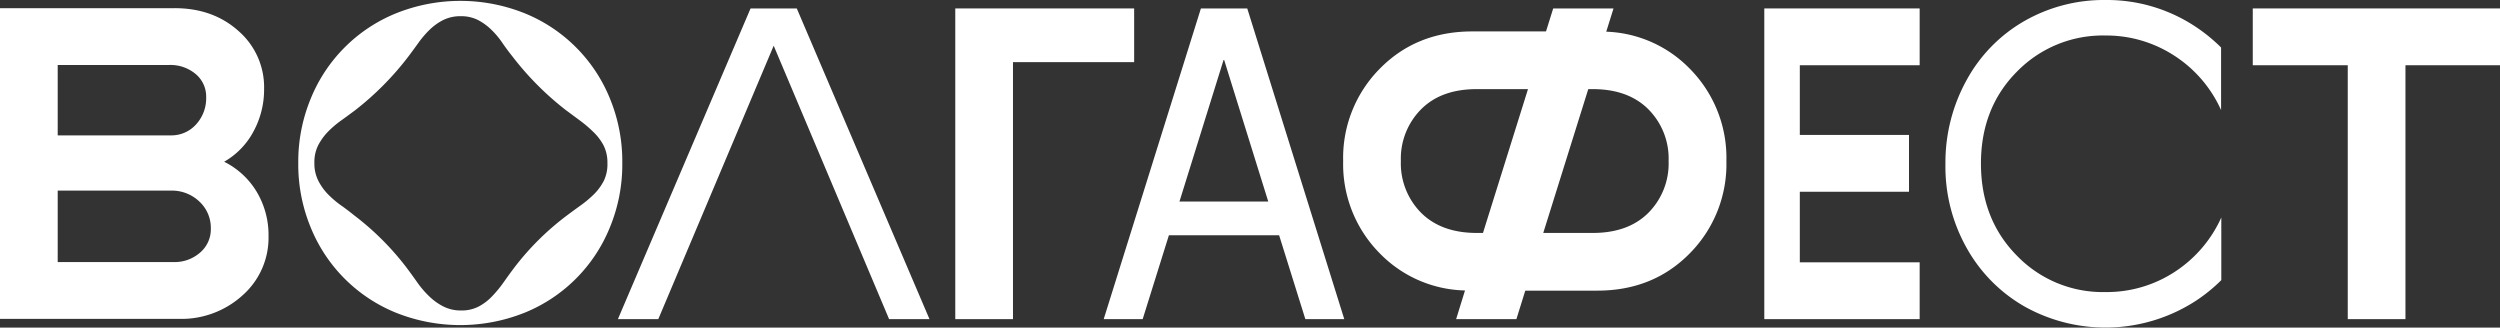
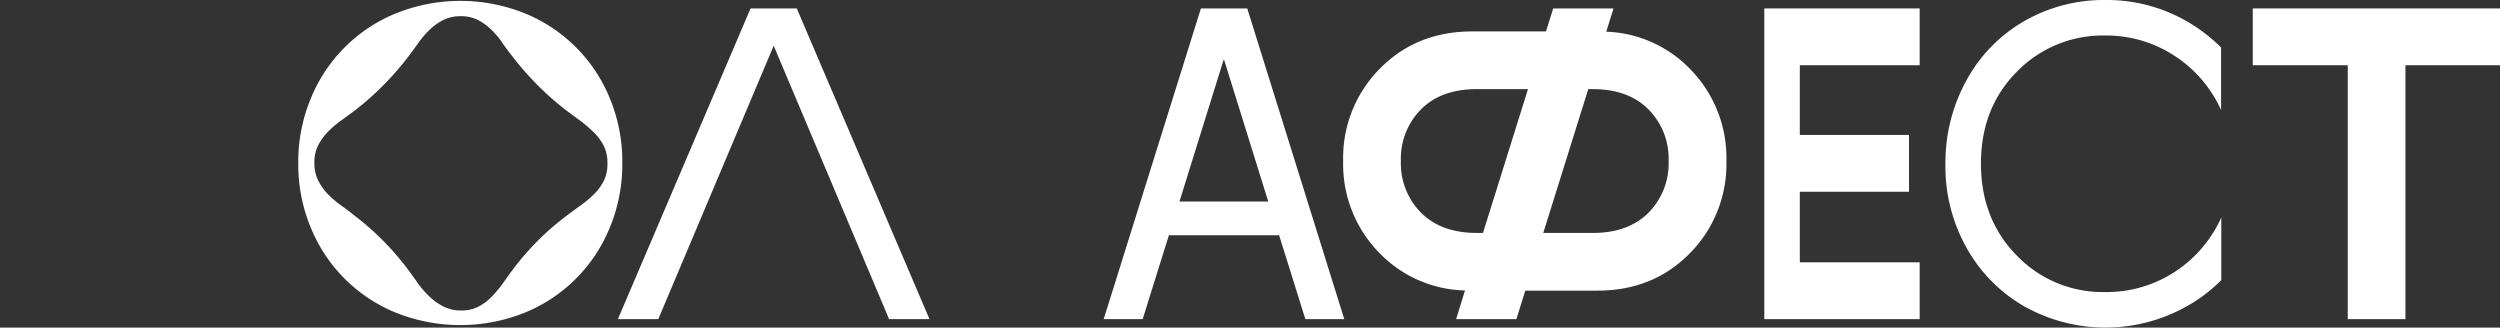
<svg xmlns="http://www.w3.org/2000/svg" viewBox="0 0 563.24 73.8">
  <rect x="0" y="0" width="563.24" height="73.8" fill="#333333" stroke="none" />
  <g id="Layer_2" data-name="Layer 2">
    <g id="Layer_1-2" data-name="Layer 1">
-       <path d="M50.5,36.44a17.08,17.08,0,0,0,6.6-6.8A19.76,19.76,0,0,0,59.5,20,16.76,16.76,0,0,0,53.75,7Q48,1.83,39.3,1.84H0v70H40.3a20.48,20.48,0,0,0,14.4-5.35,17.31,17.31,0,0,0,5.8-13.25,19,19,0,0,0-2.65-10A17.8,17.8,0,0,0,50.5,36.44ZM13,14.64H38.1a8.85,8.85,0,0,1,6,2.05,6.62,6.62,0,0,1,2.35,5.25A8.7,8.7,0,0,1,44.2,28a7.45,7.45,0,0,1-5.7,2.5H13ZM45.1,56.89a8.67,8.67,0,0,1-6,2.15H13V42.94H38.5a9,9,0,0,1,6.4,2.45,8.1,8.1,0,0,1,2.6,6.15A6.9,6.9,0,0,1,45.1,56.89Z" fill="#fff" />
      <path d="M270.56,1.9l-21.9,70h8.78L263.35,53h24.83l5.91,18.9h8.77L281,1.9Zm-4.83,43.5,10-32.1,10,32.1Z" fill="#fff" />
      <polygon points="169.1 1.9 139.21 71.9 148.31 71.9 174.31 10.3 200.31 71.9 209.41 71.9 179.51 1.9 169.1 1.9" fill="#fff" />
      <polygon points="507.54 1.9 507.54 14.7 528.94 14.7 528.94 71.9 541.94 71.9 541.94 14.7 563.24 14.7 563.24 1.9 507.54 1.9" fill="#fff" />
-       <polygon points="255.52 1.9 215.22 1.9 215.22 71.9 228.22 71.9 228.22 14 255.52 14 255.52 1.9" fill="#fff" />
      <path d="M361.88,7.14l1.64-5.24H349.93l-1.62,5.18h-16.6q-12.6,0-20.85,8.4a28.51,28.51,0,0,0-8.25,20.8,28.53,28.53,0,0,0,8.25,20.8,27.66,27.66,0,0,0,19.2,8.36l-2,6.46h13.58l2-6.42h16.21q12.6,0,20.85-8.4a28.53,28.53,0,0,0,8.25-20.8,28.51,28.51,0,0,0-8.25-20.8A27.58,27.58,0,0,0,361.88,7.14ZM332.71,52.48q-8,0-12.55-4.55a15.8,15.8,0,0,1-4.55-11.65,15.77,15.77,0,0,1,4.55-11.65q4.54-4.56,12.55-4.55h11.54l-10.14,32.4Zm38.68-4.55q-4.54,4.55-12.55,4.55H347.69l10.14-32.4h1q8,0,12.55,4.55a15.73,15.73,0,0,1,4.55,11.65A15.76,15.76,0,0,1,371.39,47.93Z" fill="#fff" />
      <path d="M474.3,0a36.06,36.06,0,0,0-18.15,4.7,34.21,34.21,0,0,0-13,13.2,38.32,38.32,0,0,0-4.85,19,37.36,37.36,0,0,0,4.8,19,34.54,34.54,0,0,0,13.1,13.2,37.4,37.4,0,0,0,38.7-1.45,36.6,36.6,0,0,0,5.55-4.54V49a28.58,28.58,0,0,1-10.25,12.09A28,28,0,0,1,474.3,65.8a26.87,26.87,0,0,1-19.9-8.2q-8.1-8.2-8.1-20.75t8.1-20.7A27,27,0,0,1,474.3,8a28.07,28.07,0,0,1,15.5,4.5,28.44,28.44,0,0,1,10.6,12.3V10.7a37.77,37.77,0,0,0-6-4.85A36.09,36.09,0,0,0,474.3,0Z" fill="#fff" />
      <path d="M137.43,22.24A34.88,34.88,0,0,0,118.23,3a38.94,38.94,0,0,0-29,0A34.88,34.88,0,0,0,70,22.24a37.18,37.18,0,0,0-2.8,14.5A37.1,37.1,0,0,0,70,51.24a34.86,34.86,0,0,0,19.2,19.21,39.07,39.07,0,0,0,29,0,34.86,34.86,0,0,0,19.2-19.21,37.1,37.1,0,0,0,2.8-14.5A37.18,37.18,0,0,0,137.43,22.24Zm-1.35,18.41a12,12,0,0,1-2.2,3.05,24.78,24.78,0,0,1-2.95,2.5c-1.07.76-2.13,1.54-3.2,2.34a60.79,60.79,0,0,0-11.9,11.8c-.8,1.07-1.6,2.17-2.4,3.31a26.2,26.2,0,0,1-2.55,3.09,11.72,11.72,0,0,1-3,2.3,8.32,8.32,0,0,1-4,.91,8.63,8.63,0,0,1-4-.91,13,13,0,0,1-3.2-2.3,21.35,21.35,0,0,1-2.65-3.09c-.8-1.14-1.6-2.24-2.4-3.31a62.2,62.2,0,0,0-11.8-11.8c-1-.8-2-1.58-3.1-2.34a22.1,22.1,0,0,1-2.9-2.5,12.55,12.55,0,0,1-2.15-3.05,8.62,8.62,0,0,1-.85-3.91,8.53,8.53,0,0,1,.85-4,13.09,13.09,0,0,1,2.15-3,22.1,22.1,0,0,1,2.9-2.5c1.07-.76,2.13-1.55,3.2-2.34A66.22,66.22,0,0,0,92,12.74c.8-1.06,1.58-2.13,2.35-3.2a21.28,21.28,0,0,1,2.5-2.89,12.4,12.4,0,0,1,3.05-2.16,8.67,8.67,0,0,1,3.9-.84,8.37,8.37,0,0,1,3.85.84,12.71,12.71,0,0,1,3,2.16,18.52,18.52,0,0,1,2.45,2.89c.73,1.07,1.5,2.11,2.3,3.11a66.67,66.67,0,0,0,12,12.09l3.25,2.41a27.27,27.27,0,0,1,3,2.55,12,12,0,0,1,2.3,3,8.46,8.46,0,0,1,.9,4A8.62,8.62,0,0,1,136.08,40.65Z" fill="#fff" />
      <polygon points="397.49 71.9 432.49 71.9 432.49 59.1 405.49 59.1 405.49 43.2 430.09 43.2 430.09 30.4 405.49 30.4 405.49 14.7 432.49 14.7 432.49 1.9 397.49 1.9 397.49 71.9" fill="#fff" />
    </g>
  </g>
</svg>